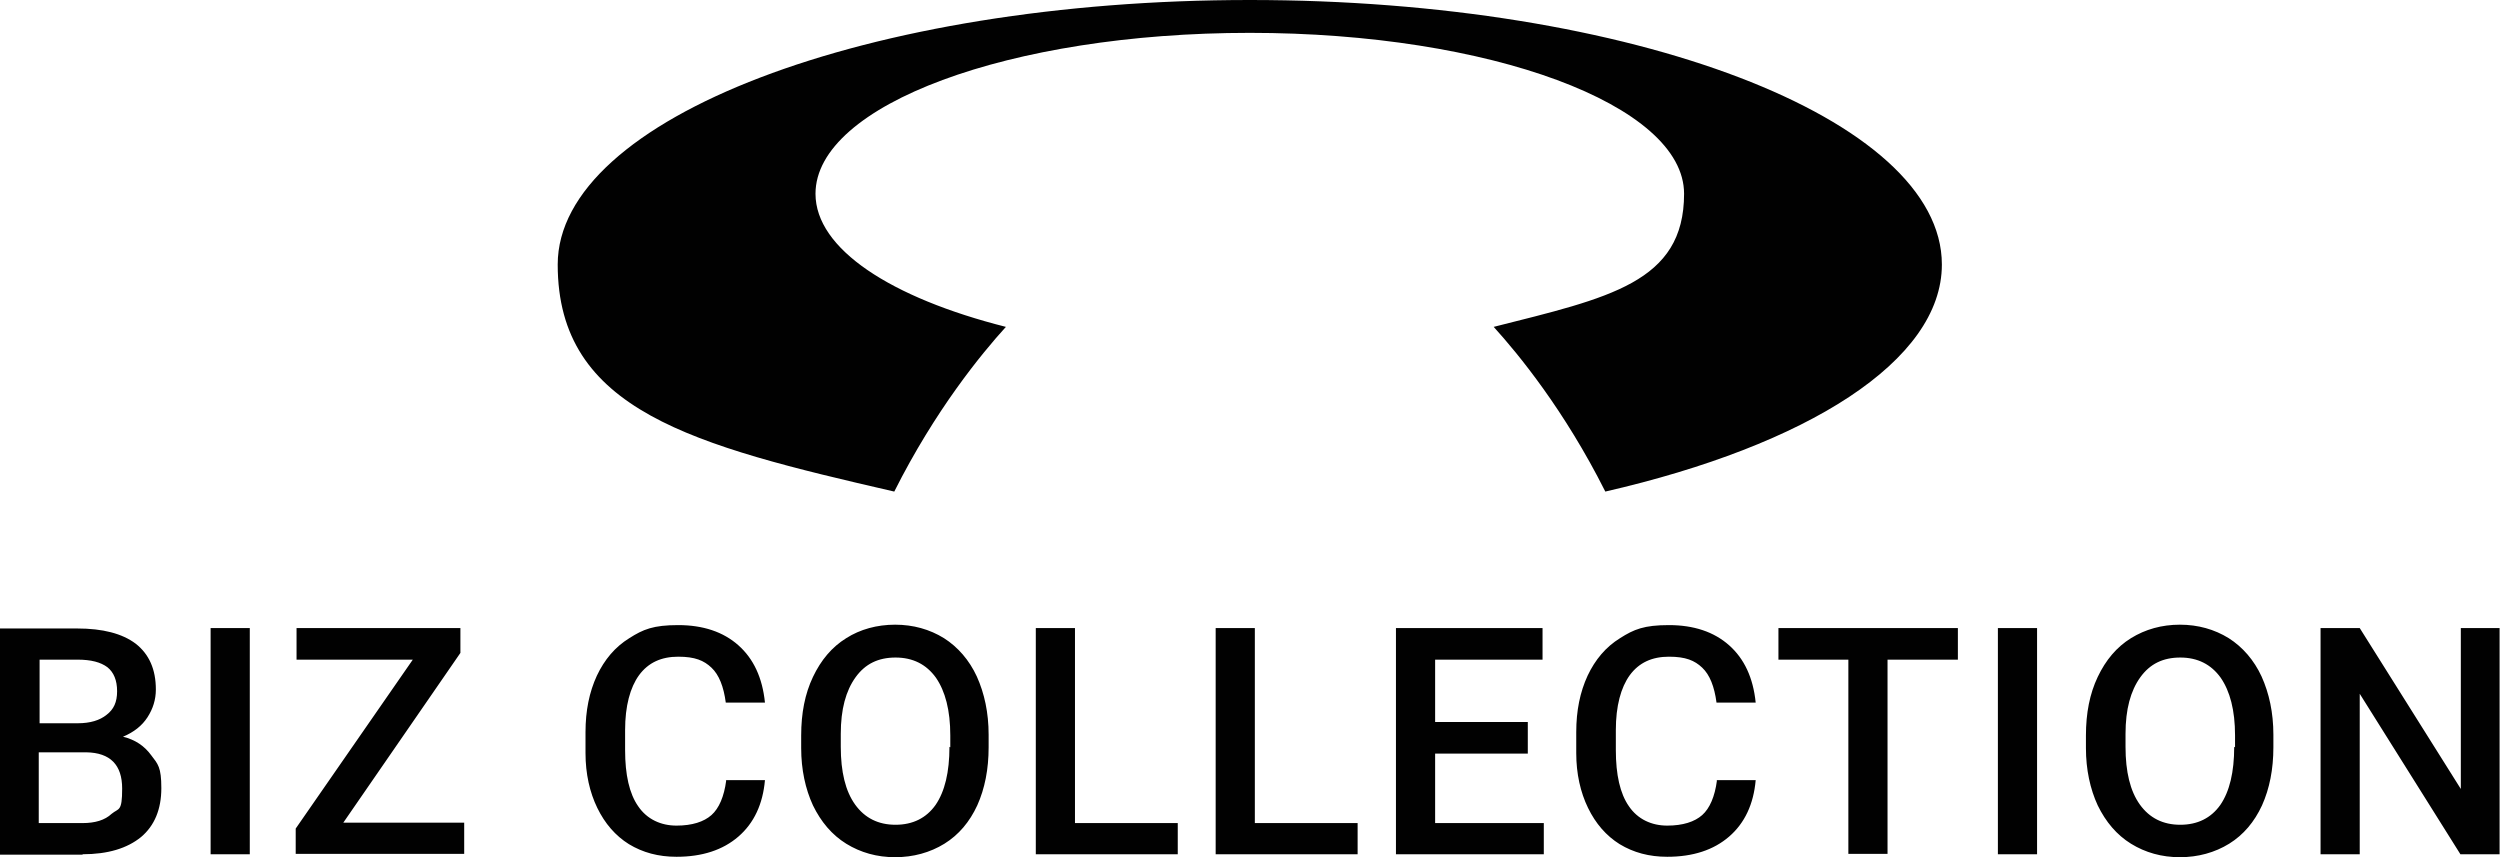
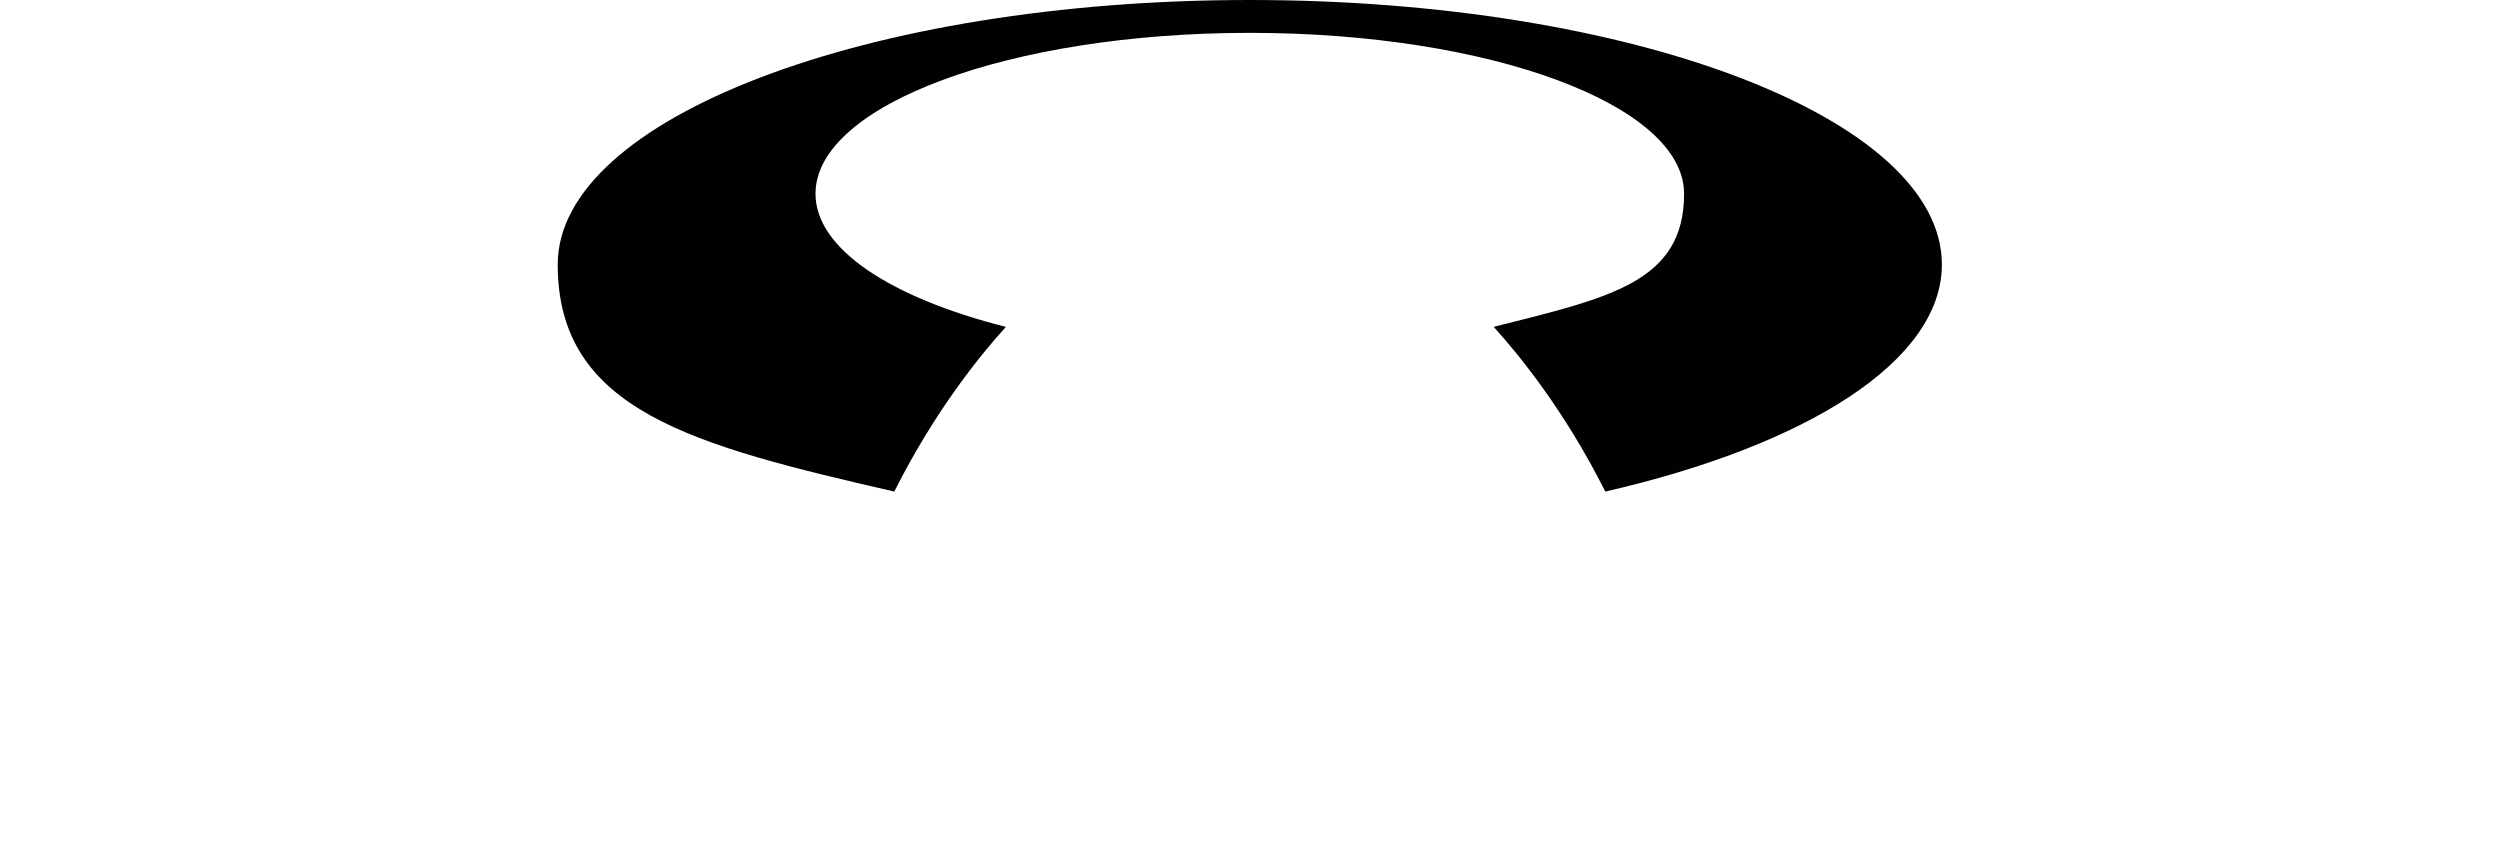
<svg xmlns="http://www.w3.org/2000/svg" viewBox="0 0 593.5 203.5" version="1.1" id="Layer_1">
  <defs>
    <style>
      .st0 {
        fill: #010101;
      }
    </style>
  </defs>
-   <path d="M593.5,149.1h-9.3v38.2l-24-38.2h-9.3v53.7h9.3v-38.1l23.9,38.1h9.3v-53.7ZM530.4,177.3c0,6-1.1,10.6-3.3,13.8-2.2,3.1-5.4,4.7-9.5,4.7s-7.3-1.6-9.6-4.8c-2.3-3.2-3.4-7.8-3.4-13.7v-3.1c0-5.8,1.2-10.2,3.5-13.4,2.3-3.2,5.4-4.7,9.5-4.7s7.3,1.6,9.6,4.8c2.2,3.2,3.4,7.7,3.4,13.7v2.8ZM539.7,174.4c0-5.2-1-9.8-2.8-13.8-1.8-3.9-4.5-7-7.8-9.1-3.4-2.1-7.3-3.2-11.6-3.2s-8.2,1.1-11.6,3.2c-3.4,2.1-6,5.2-7.9,9.2-1.9,4-2.8,8.6-2.8,13.9v3c0,5.1,1,9.7,2.8,13.6,1.9,3.9,4.5,7,7.9,9.1,3.4,2.1,7.3,3.2,11.6,3.2s8.3-1.1,11.7-3.2c3.4-2.1,6-5.2,7.8-9.1,1.8-4,2.7-8.6,2.7-13.8v-3ZM483.6,149.1h-9.3v53.7h9.3v-53.7ZM464.8,149.1h-42.6v7.5h16.6v46.1h9.3v-46.1h16.7v-7.5ZM407.6,185.3c-.5,3.8-1.7,6.6-3.5,8.2-1.8,1.6-4.6,2.5-8.3,2.5s-7-1.5-9.1-4.6c-2.1-3-3.1-7.5-3.1-13.3v-4.8c0-5.7,1.2-10.1,3.3-13,2.2-3,5.3-4.4,9.3-4.4s6.1.9,7.9,2.6c1.8,1.7,2.9,4.5,3.4,8.3h9.3c-.6-5.9-2.7-10.4-6.3-13.6-3.6-3.2-8.4-4.8-14.3-4.8s-8.3,1-11.6,3.1c-3.4,2.1-5.9,5.1-7.7,8.9-1.8,3.9-2.7,8.3-2.7,13.4v5c0,4.9,1,9.3,2.8,13,1.8,3.7,4.3,6.6,7.5,8.6,3.3,2,7,3,11.3,3,6.1,0,11-1.6,14.7-4.8,3.7-3.2,5.8-7.7,6.3-13.4h-9.3ZM362.7,171.4h-22v-14.8h25.5v-7.5h-34.8v53.7h35.1v-7.4h-25.8v-16.5h22v-7.4ZM297.9,149.1h-9.3v53.7h33.7v-7.4h-24.4v-46.2ZM255.2,149.1h-9.3v53.7h33.7v-7.4h-24.4v-46.2ZM225.4,177.3c0,6-1.1,10.6-3.3,13.8-2.2,3.1-5.4,4.7-9.5,4.7s-7.3-1.6-9.6-4.8c-2.3-3.2-3.4-7.8-3.4-13.7v-3.1c0-5.8,1.2-10.2,3.5-13.4,2.3-3.2,5.4-4.7,9.5-4.7s7.3,1.6,9.6,4.8c2.2,3.2,3.4,7.7,3.4,13.7v2.8ZM234.7,174.4c0-5.2-1-9.8-2.8-13.8-1.8-3.9-4.5-7-7.8-9.1-3.4-2.1-7.3-3.2-11.6-3.2s-8.3,1.1-11.6,3.2c-3.4,2.1-6,5.2-7.9,9.2-1.9,4-2.8,8.6-2.8,13.9v3c0,5.1,1,9.7,2.8,13.6,1.9,3.9,4.5,7,7.9,9.1,3.4,2.1,7.3,3.2,11.6,3.2s8.3-1.1,11.7-3.2c3.4-2.1,6-5.2,7.8-9.1,1.8-4,2.7-8.6,2.7-13.8v-3ZM172.4,185.3c-.5,3.8-1.7,6.6-3.5,8.2-1.8,1.6-4.6,2.5-8.3,2.5s-7-1.5-9.1-4.6c-2.1-3-3.1-7.5-3.1-13.3v-4.8c0-5.7,1.2-10.1,3.3-13,2.2-3,5.3-4.4,9.3-4.4s6.1.9,7.9,2.6c1.8,1.7,2.9,4.5,3.4,8.3h9.3c-.6-5.9-2.7-10.4-6.3-13.6-3.6-3.2-8.4-4.8-14.3-4.8s-8.3,1-11.6,3.1c-3.4,2.1-5.9,5.1-7.7,8.9-1.8,3.9-2.7,8.3-2.7,13.4v5c0,4.9,1,9.3,2.8,13,1.8,3.7,4.3,6.6,7.5,8.6,3.3,2,7,3,11.3,3,6.1,0,11-1.6,14.7-4.8,3.7-3.2,5.8-7.7,6.3-13.4h-9.3ZM109.3,155v-5.9h-38.9v7.5h27.6l-27.8,40.1v6h40v-7.4h-28.7l27.8-40.3ZM59.3,149.1h-9.3v53.7h9.3v-53.7ZM9.3,156.6h9.1c3.2,0,5.5.6,7.1,1.8,1.5,1.2,2.3,3.1,2.3,5.7s-.8,4.3-2.5,5.6c-1.6,1.3-3.9,2-6.8,2h-9.1v-15.1ZM20.5,178.6c5.7.1,8.5,3,8.5,8.6s-.8,4.6-2.5,6c-1.6,1.5-3.9,2.2-6.9,2.2h-10.4v-16.8h11.1ZM19.6,202.8c6,0,10.6-1.4,13.9-4.1,3.2-2.7,4.8-6.6,4.8-11.6s-.8-5.7-2.4-7.8c-1.6-2.2-3.8-3.7-6.7-4.4,2.6-1.1,4.5-2.6,5.8-4.6,1.3-2,2-4.2,2-6.6,0-4.8-1.6-8.4-4.8-10.9-3.2-2.4-7.8-3.6-13.9-3.6H0v53.7h19.6Z" class="st0" />
  <path d="M296.7,0c-90.7,0-164.3,28.1-164.3,62.8s32.1,42.9,79.9,53.9c9.7-19.3,20.6-32.6,26.5-39.1-27.3-6.9-45.2-18.5-45.2-31.6,0-21.1,46.1-38.2,103.1-38.2s103.1,17.1,103.1,38.2-17.9,24.7-45.2,31.6c5.9,6.5,16.8,19.8,26.5,39.1,47.9-11,79.9-31,79.9-53.9C461,28.1,387.5,0,296.7,0" class="st0" />
</svg>